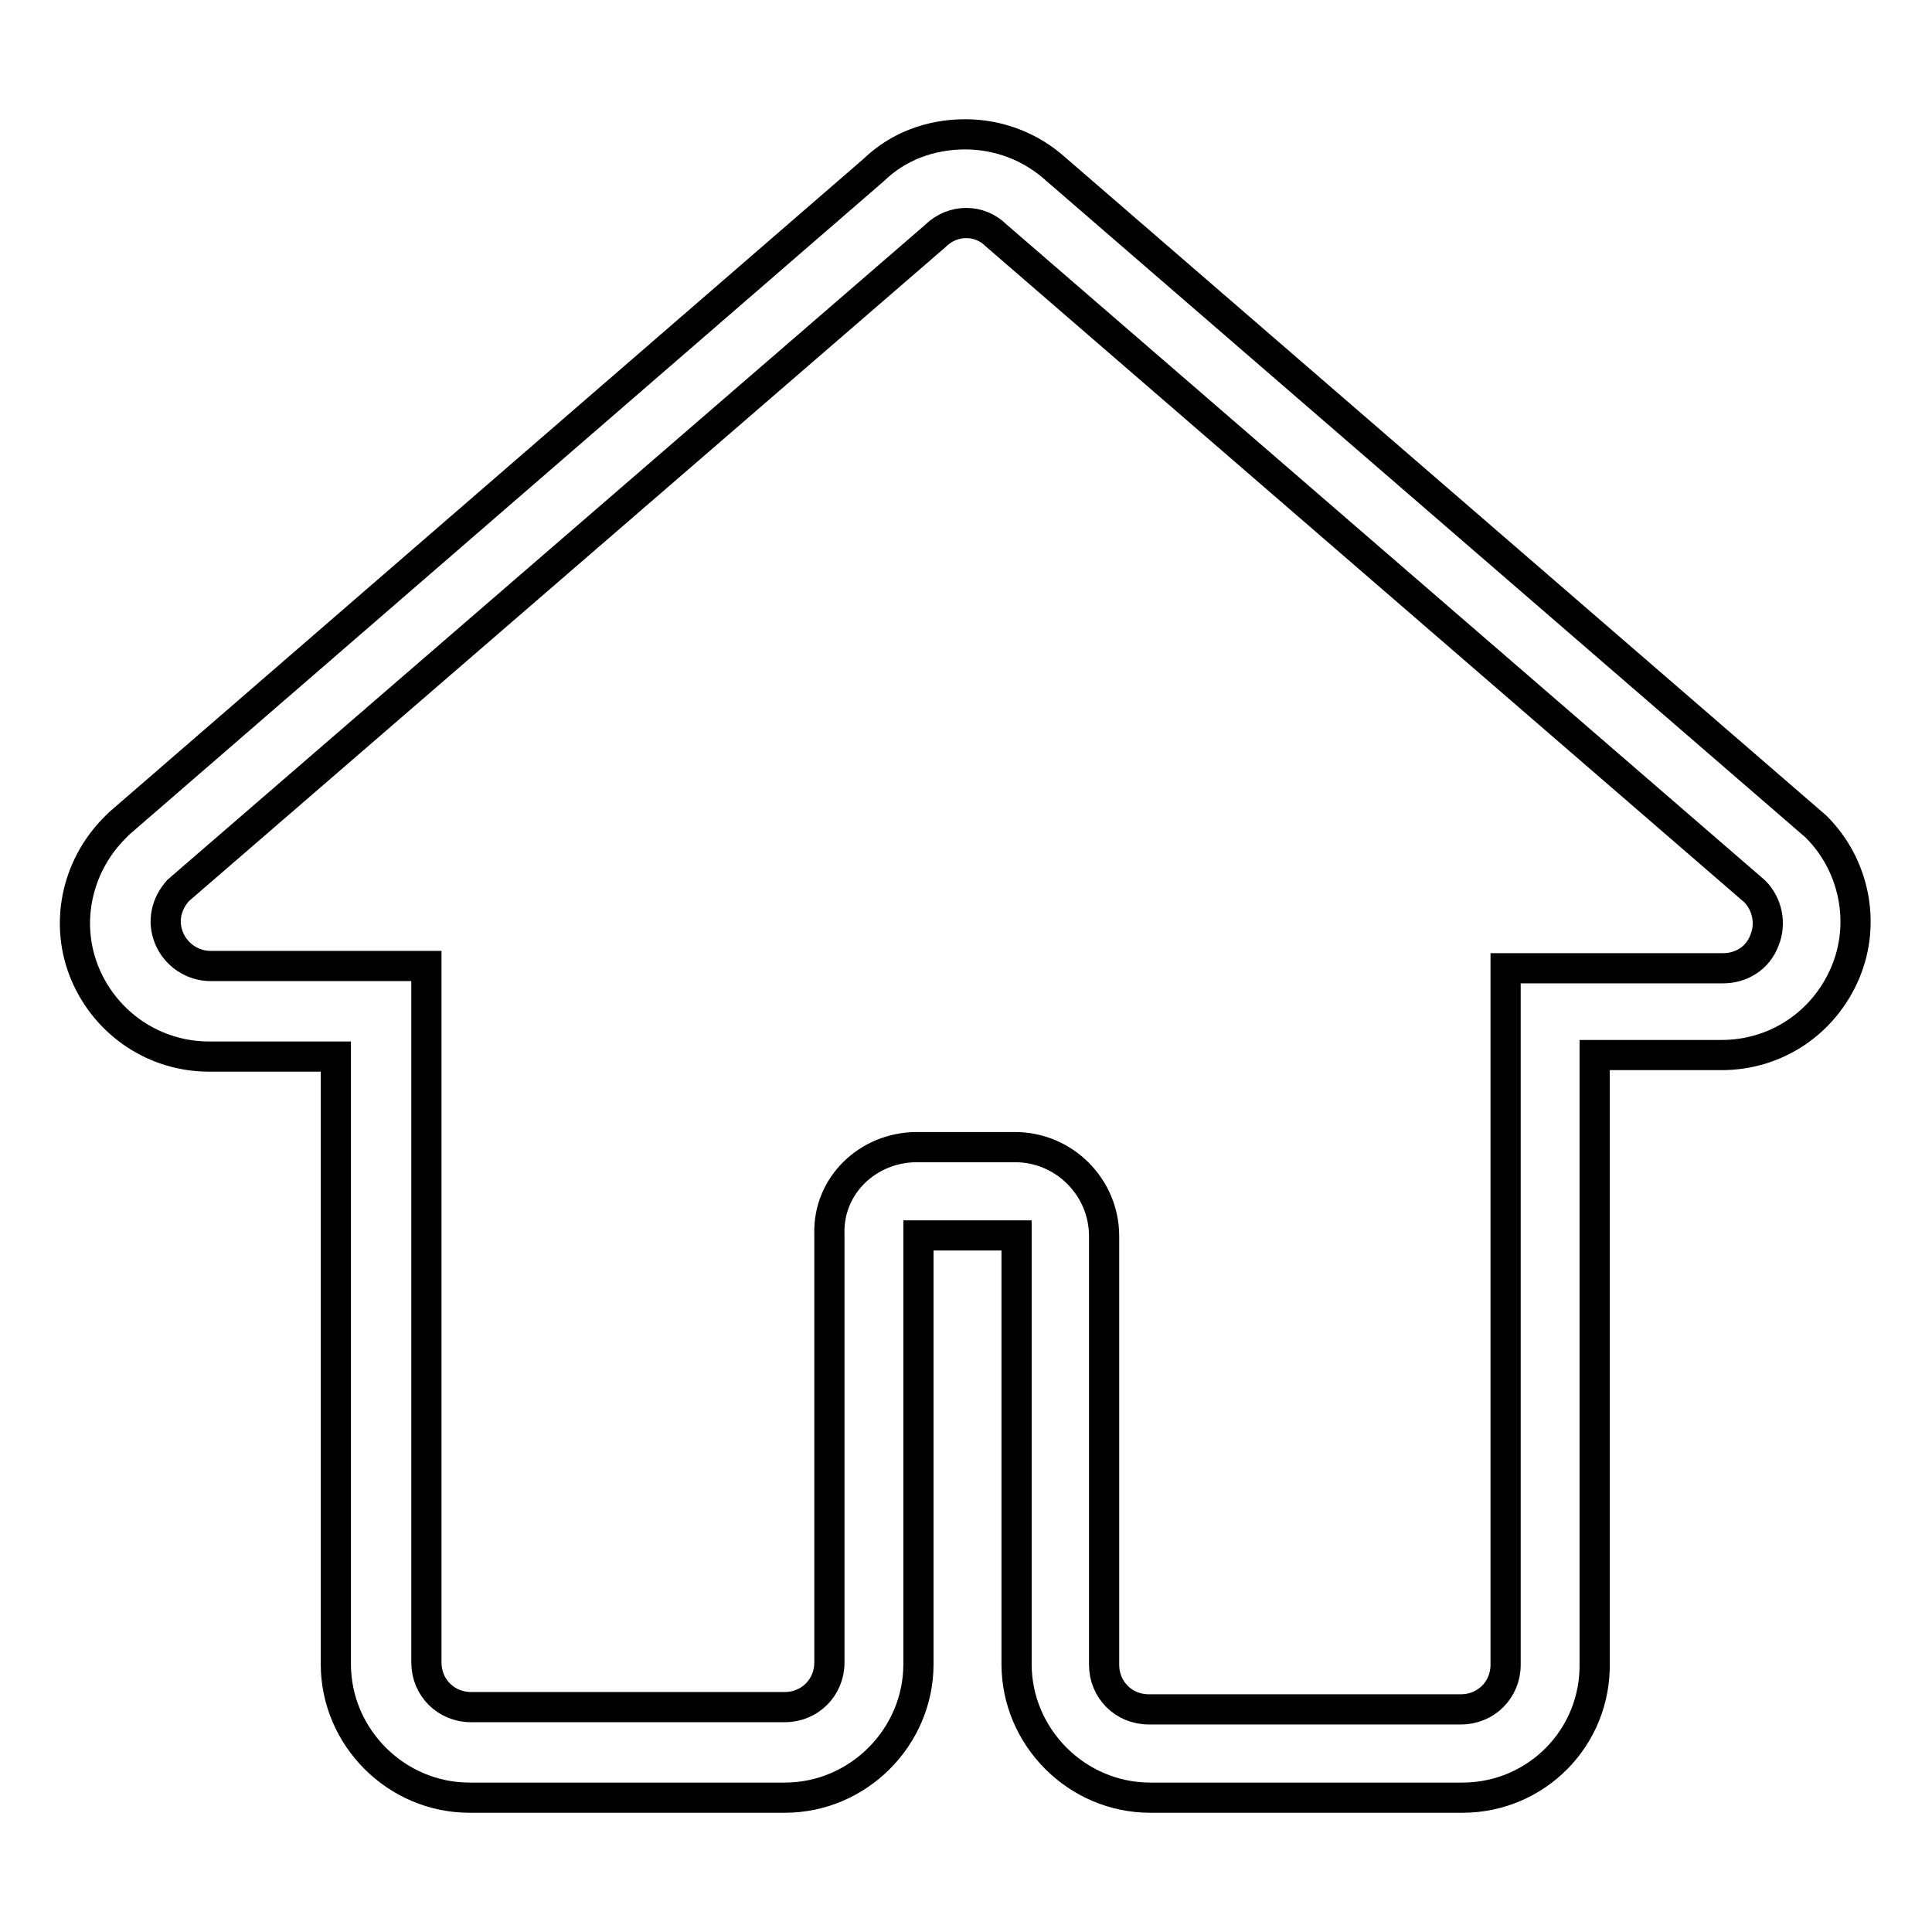
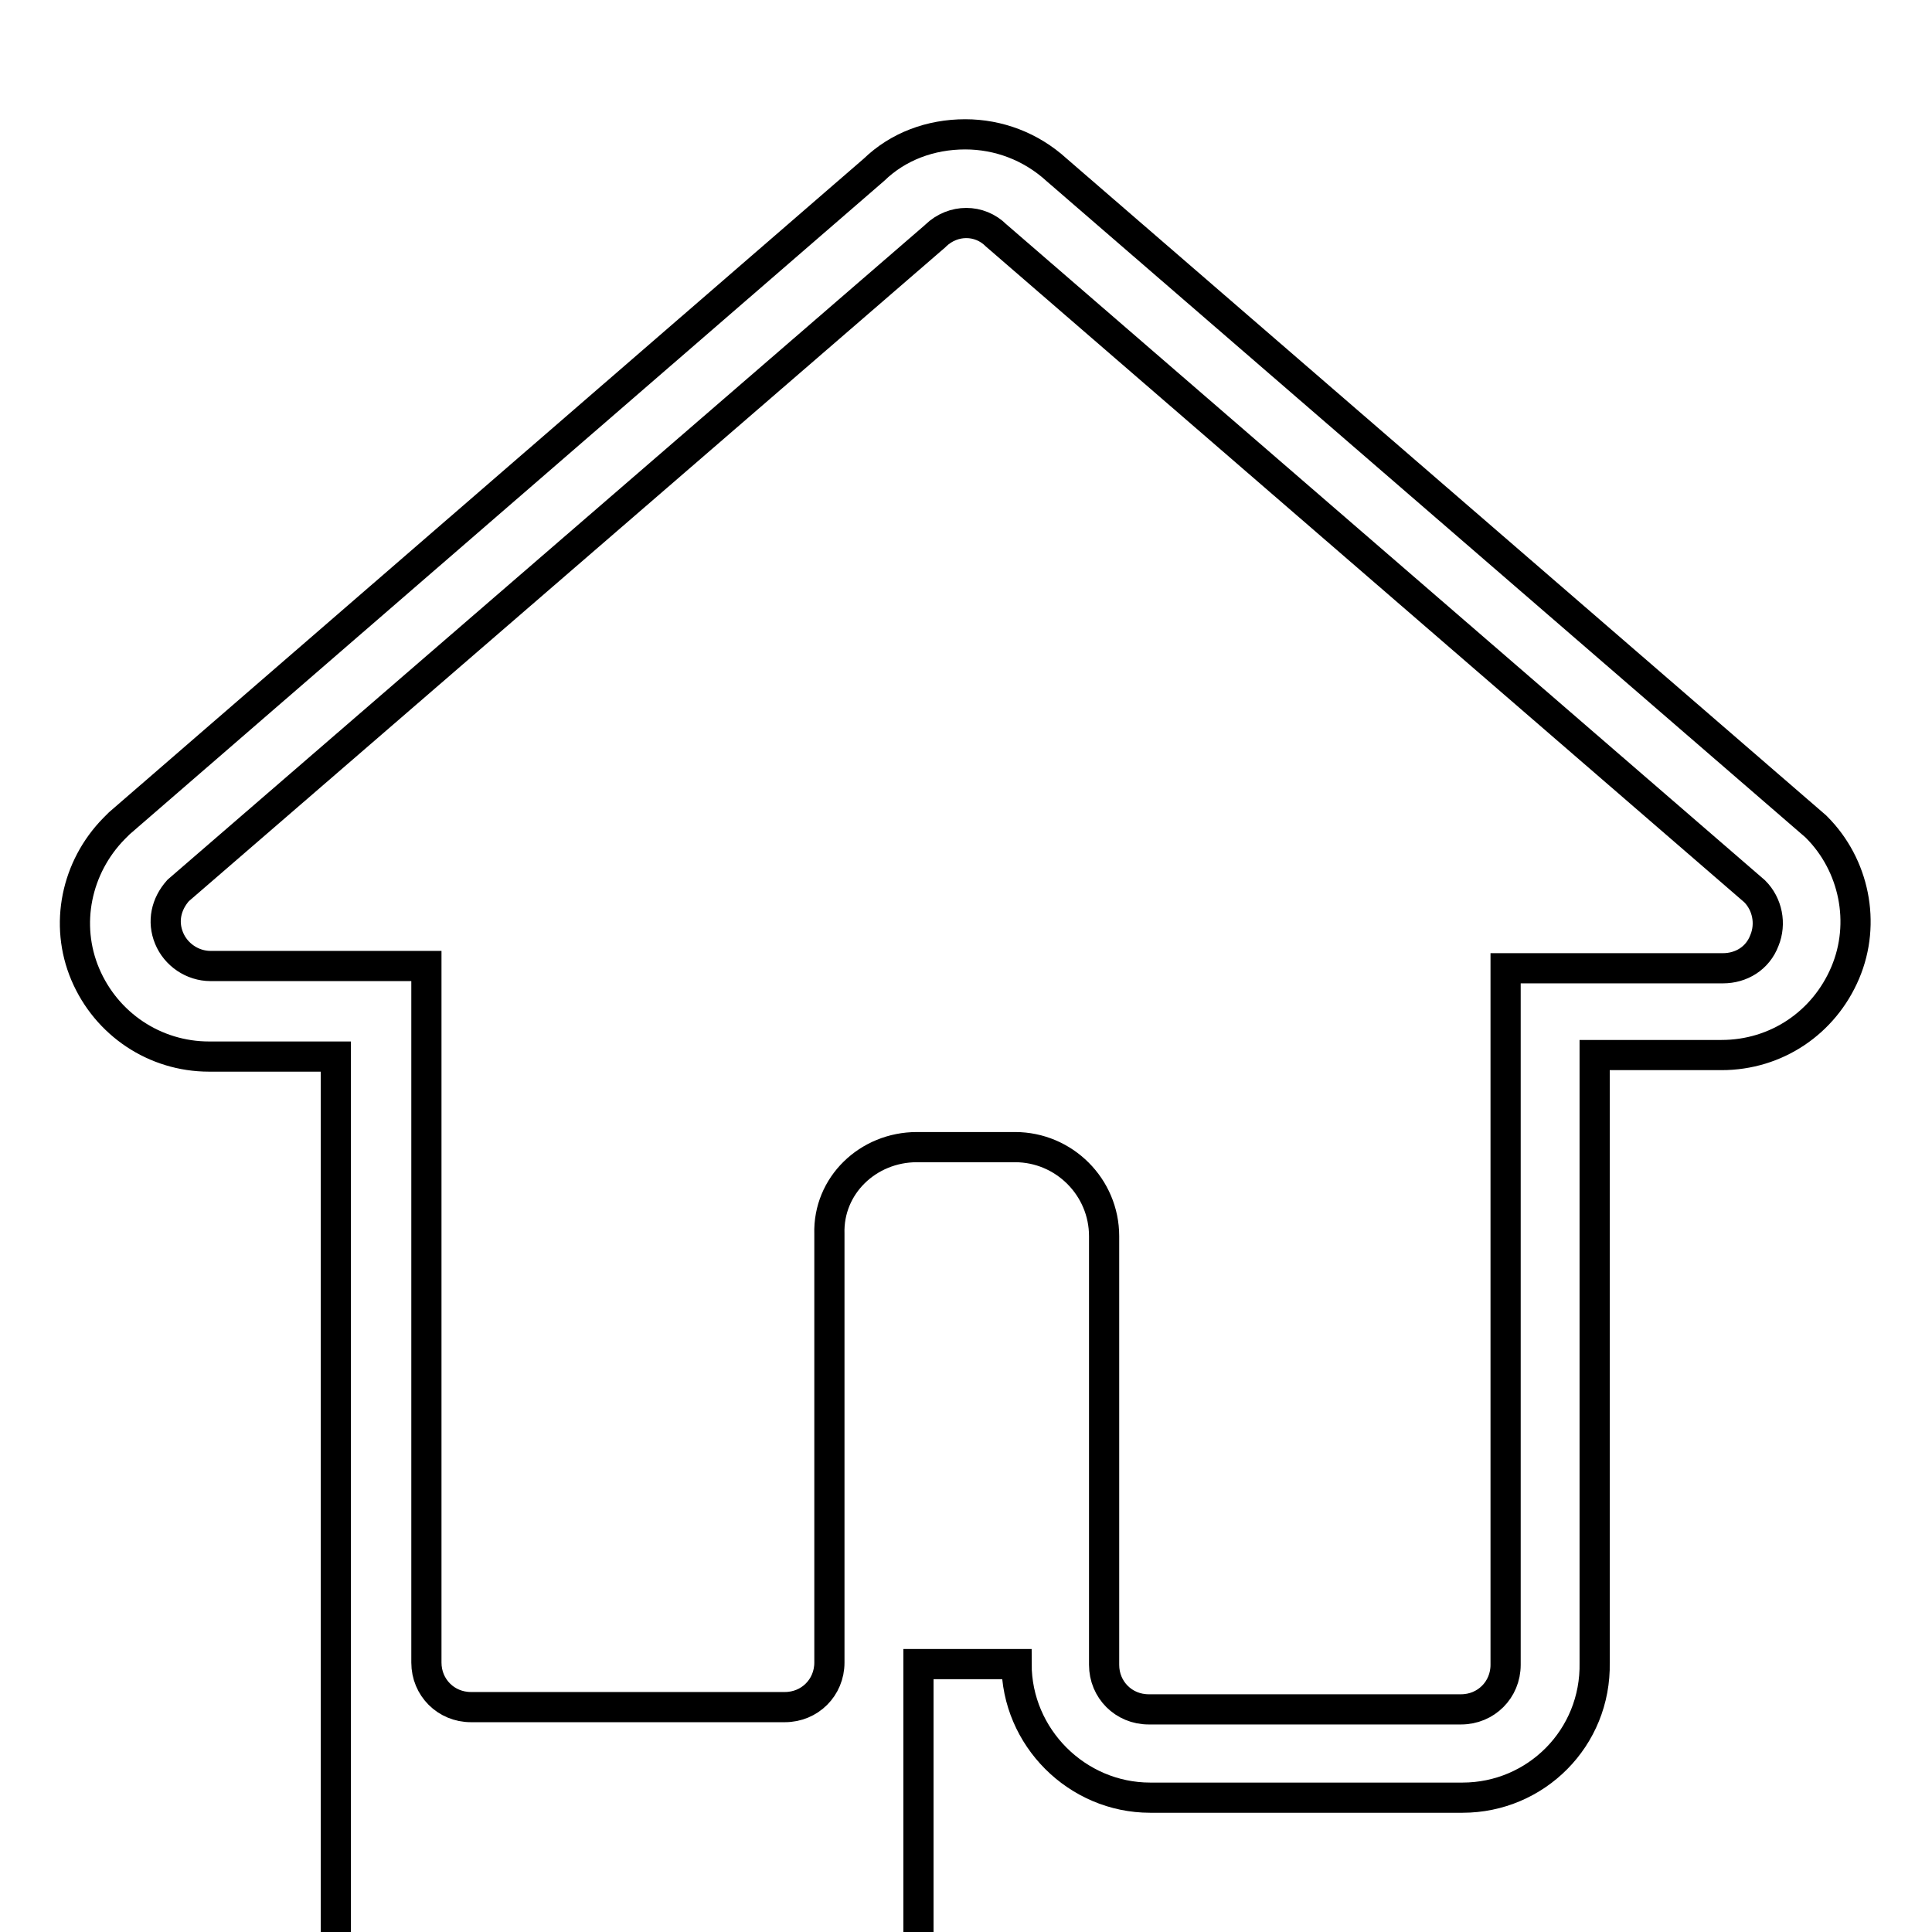
<svg xmlns="http://www.w3.org/2000/svg" version="1.1" x="0px" y="0px" viewBox="0 0 256 256" enable-background="new 0 0 256 256" xml:space="preserve">
  <g>
-     <path stroke-width="4" fill-opacity="0" stroke="#000000" d="M193.8,238.2h-41.4c-9.7,0-17.7-8-17.7-17.7v-56.8h-13v56.8c0,9.7-8,17.7-17.7,17.7H62.2 c-9.7,0-17.7-8-17.7-17.7V140H27.7c-7.2,0-13.6-4.3-16.4-10.9c-2.8-6.6-1.2-14.2,3.8-19.3l0.7-0.7l100-86.6 c3.2-3.1,7.5-4.7,12.1-4.7c4.4,0,8.7,1.6,12.1,4.7l100.6,87l0.1,0.1c5,5,6.6,12.7,3.8,19.3c-2.8,6.6-9.1,10.9-16.4,10.9h-16.8v80.5 C211.5,230.3,203.5,238.2,193.8,238.2z M121.5,152h13c6.5,0,11.8,5.3,11.8,11.8v56.8c0,3.3,2.6,5.9,5.9,5.9h41.4 c3.3,0,5.9-2.6,5.9-5.9v-92.3h28.8c2.4,0,4.6-1.3,5.5-3.7c0.9-2.2,0.4-4.8-1.3-6.5L132,31.2c-2.2-2.2-5.7-2.2-8,0l-0.1,0.1 L23.6,118c-1.6,1.8-2.1,4.1-1.2,6.3c0.9,2.2,3.1,3.7,5.5,3.7h28.6v92.3c0,3.3,2.6,5.9,5.9,5.9H104c3.3,0,5.9-2.6,5.9-5.9v-56.8 C109.7,157.1,115,152,121.5,152z" />
+     <path stroke-width="4" fill-opacity="0" stroke="#000000" d="M193.8,238.2h-41.4c-9.7,0-17.7-8-17.7-17.7h-13v56.8c0,9.7-8,17.7-17.7,17.7H62.2 c-9.7,0-17.7-8-17.7-17.7V140H27.7c-7.2,0-13.6-4.3-16.4-10.9c-2.8-6.6-1.2-14.2,3.8-19.3l0.7-0.7l100-86.6 c3.2-3.1,7.5-4.7,12.1-4.7c4.4,0,8.7,1.6,12.1,4.7l100.6,87l0.1,0.1c5,5,6.6,12.7,3.8,19.3c-2.8,6.6-9.1,10.9-16.4,10.9h-16.8v80.5 C211.5,230.3,203.5,238.2,193.8,238.2z M121.5,152h13c6.5,0,11.8,5.3,11.8,11.8v56.8c0,3.3,2.6,5.9,5.9,5.9h41.4 c3.3,0,5.9-2.6,5.9-5.9v-92.3h28.8c2.4,0,4.6-1.3,5.5-3.7c0.9-2.2,0.4-4.8-1.3-6.5L132,31.2c-2.2-2.2-5.7-2.2-8,0l-0.1,0.1 L23.6,118c-1.6,1.8-2.1,4.1-1.2,6.3c0.9,2.2,3.1,3.7,5.5,3.7h28.6v92.3c0,3.3,2.6,5.9,5.9,5.9H104c3.3,0,5.9-2.6,5.9-5.9v-56.8 C109.7,157.1,115,152,121.5,152z" />
  </g>
</svg>